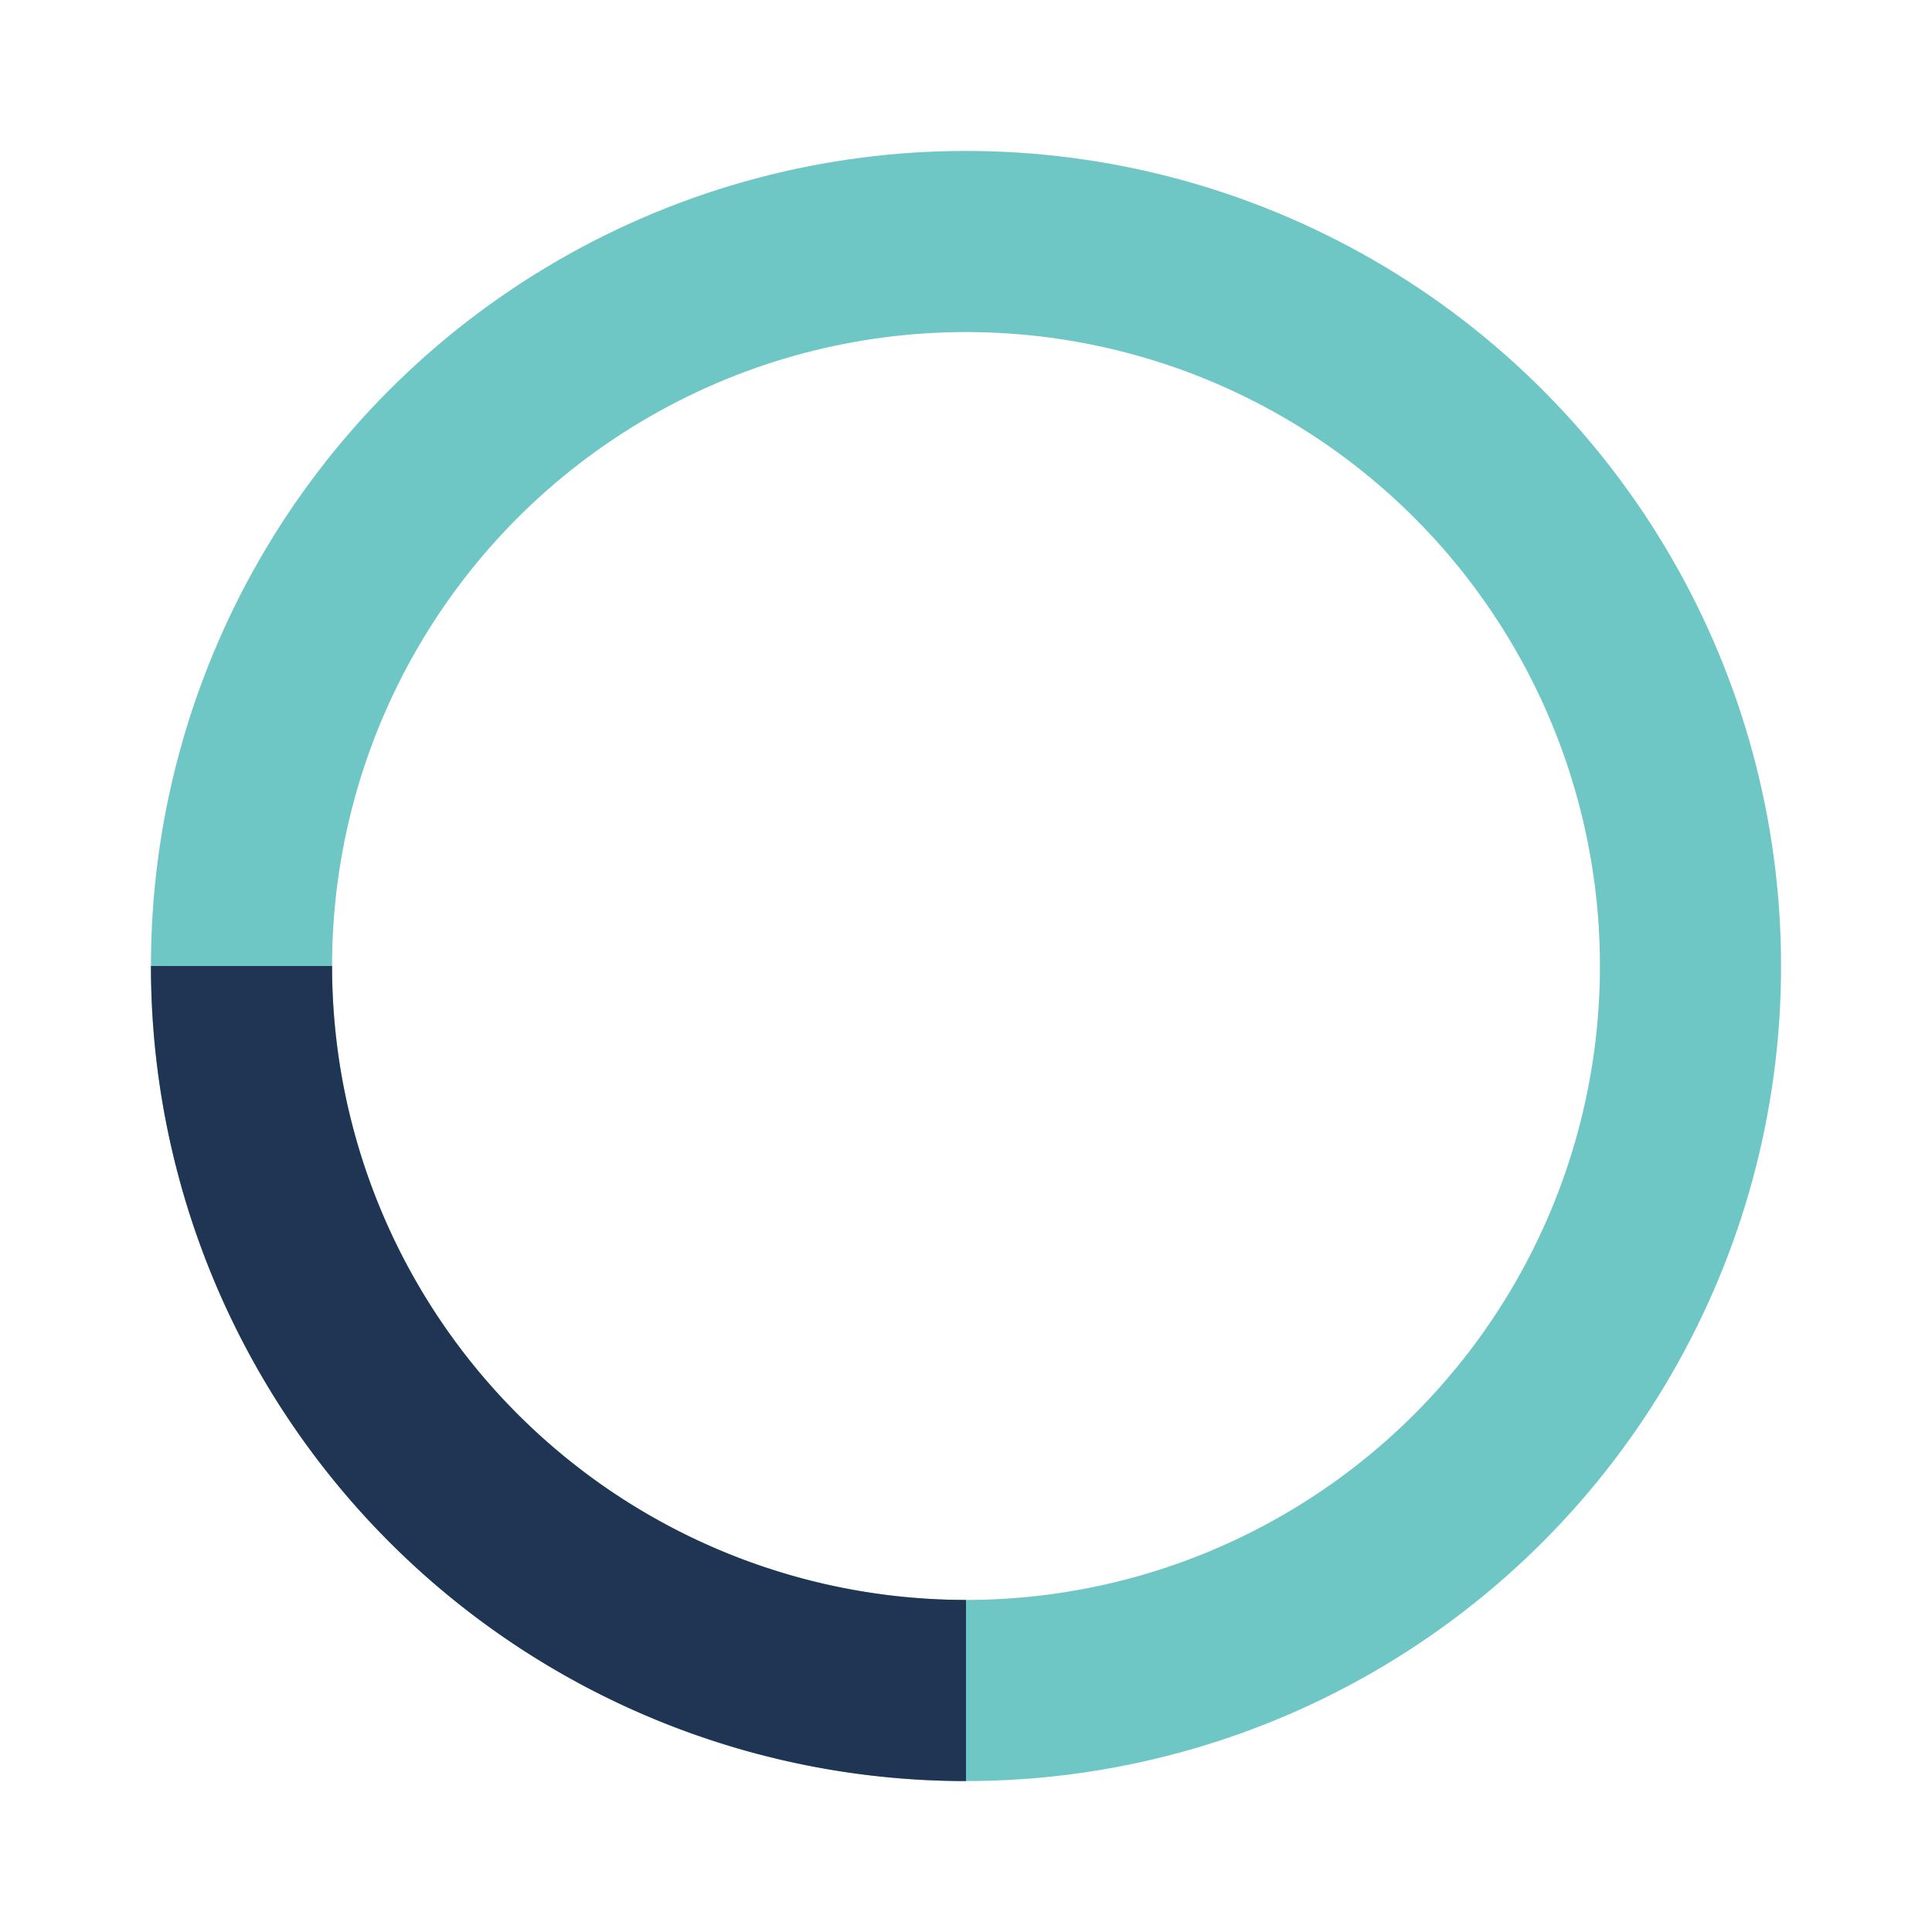
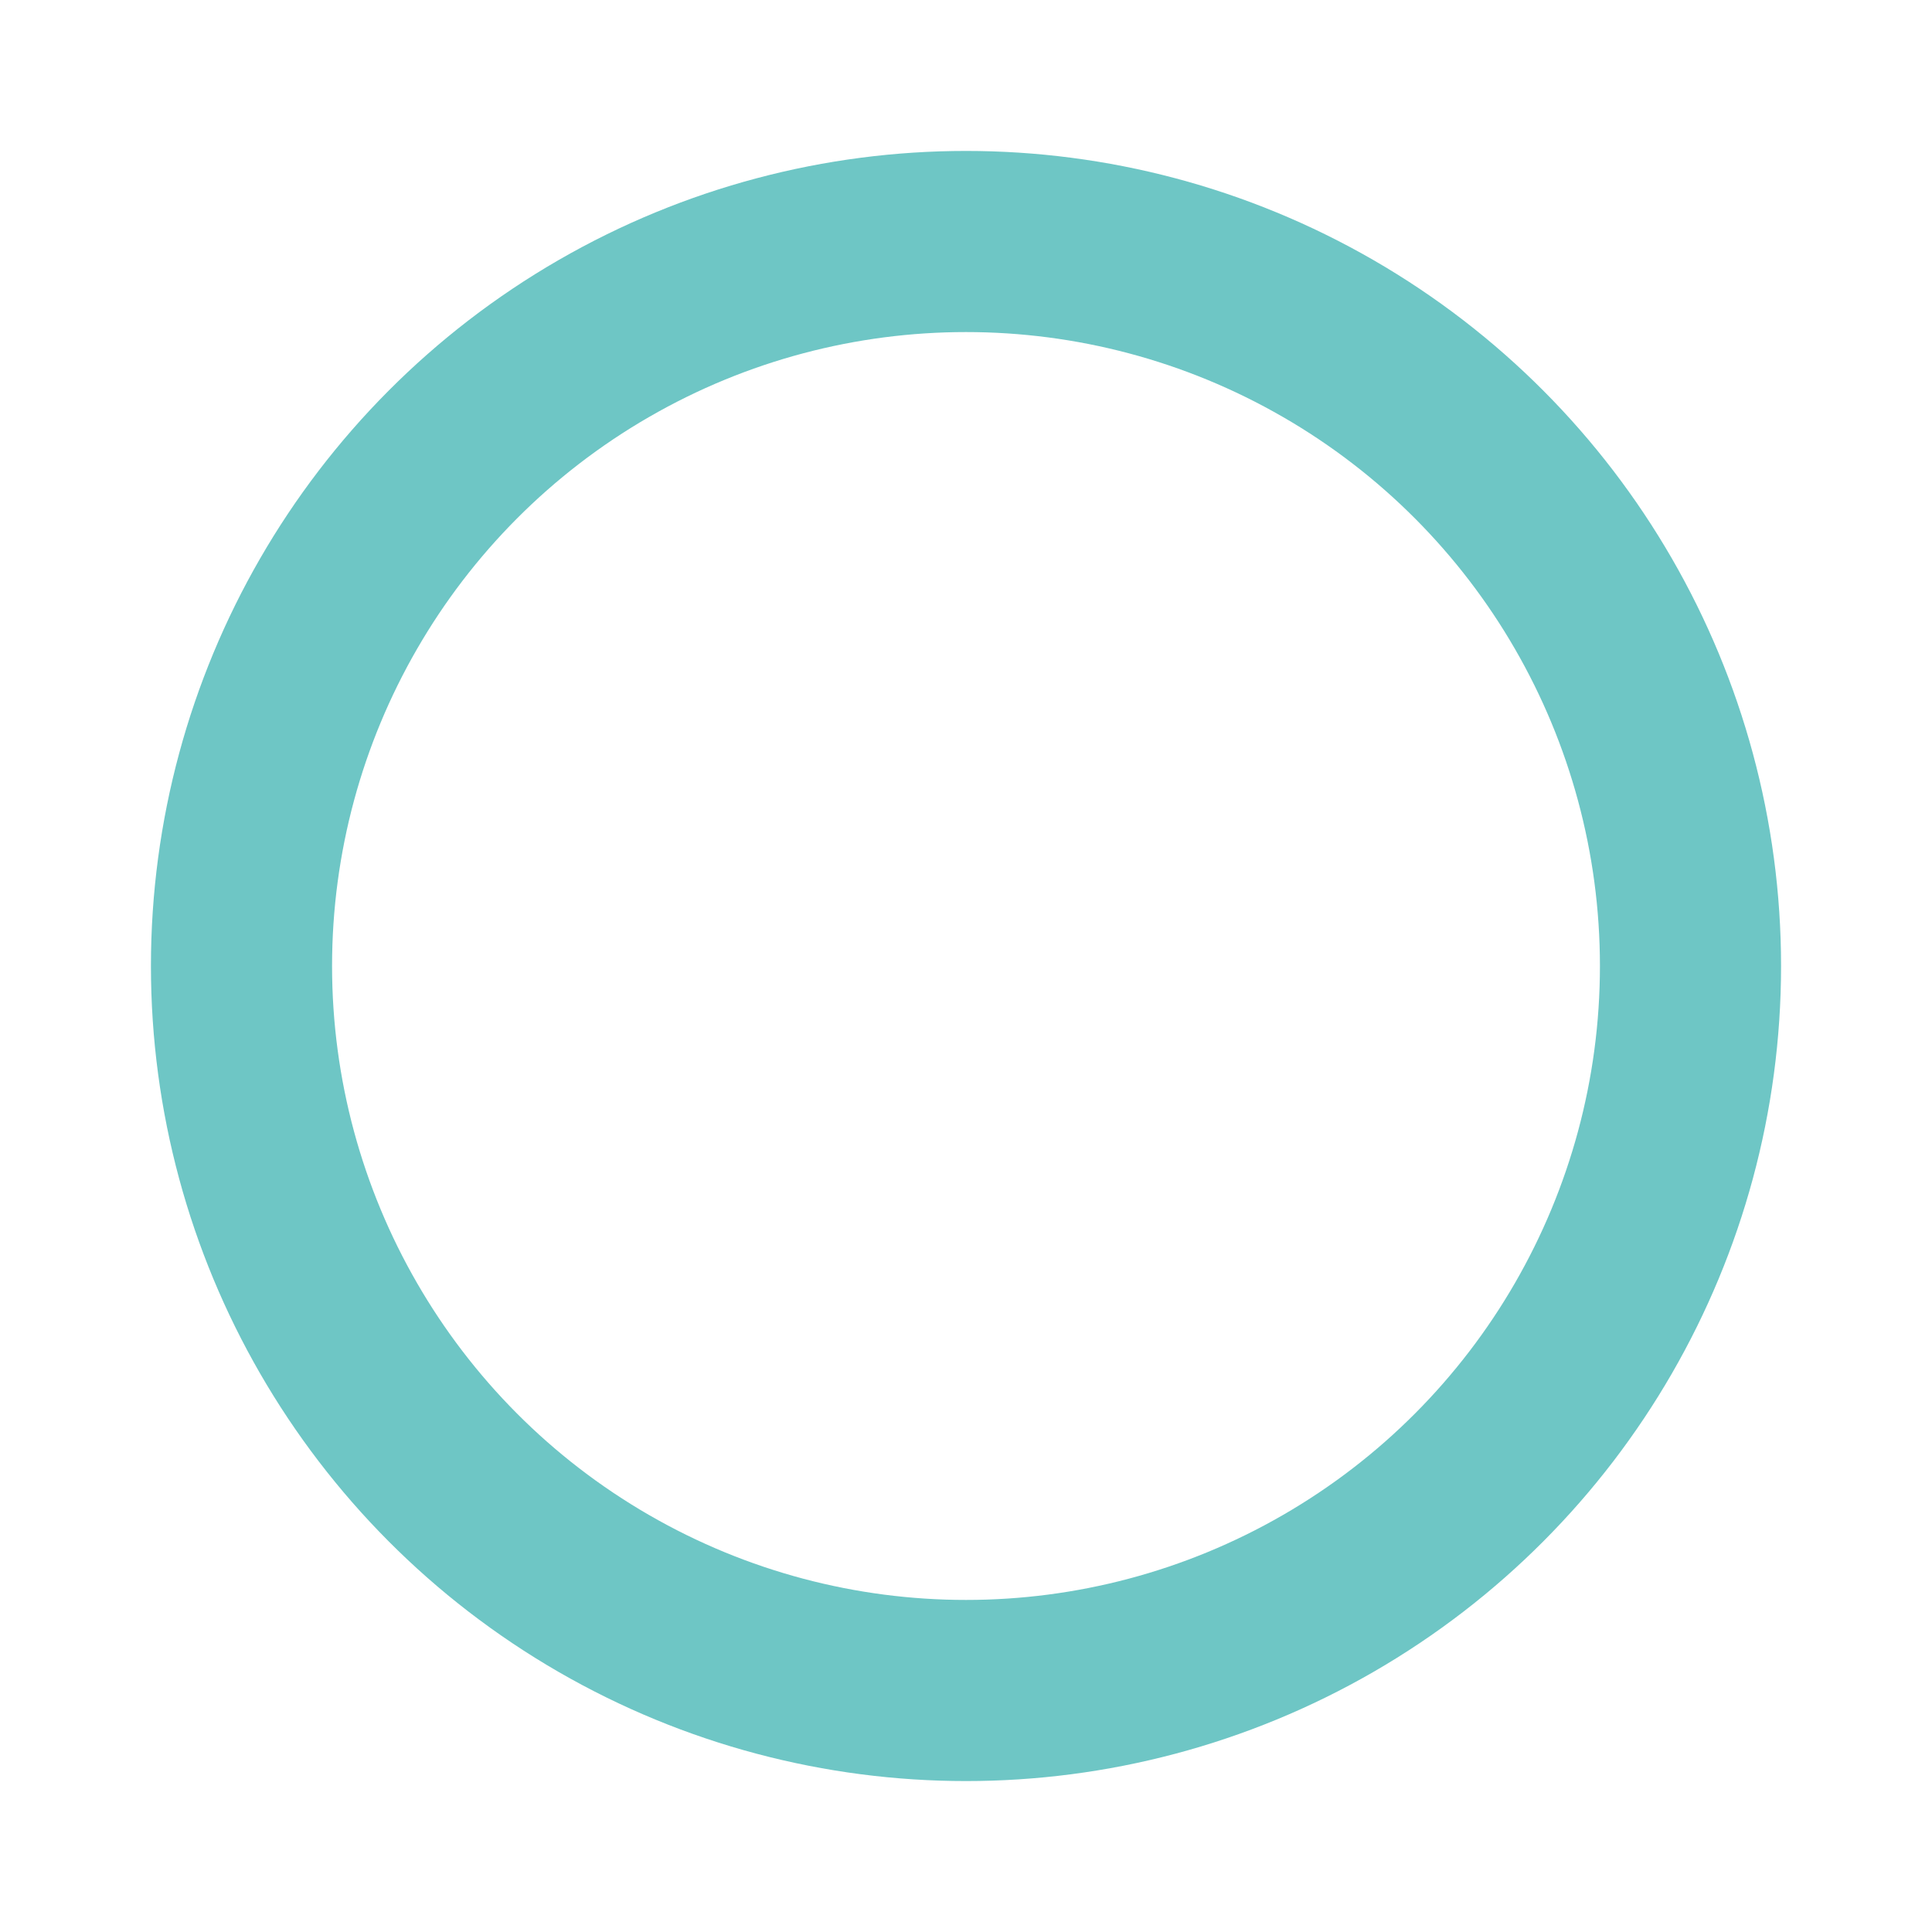
<svg xmlns="http://www.w3.org/2000/svg" width="32" height="32" viewBox="0 0 32 32">
  <circle cx="16" cy="16" r="12" fill="none" stroke="#6EC6C5" stroke-width="3" />
-   <path d="M16 28a12 12 0 0 1-12-12" fill="none" stroke="#203453" stroke-width="3" />
</svg>